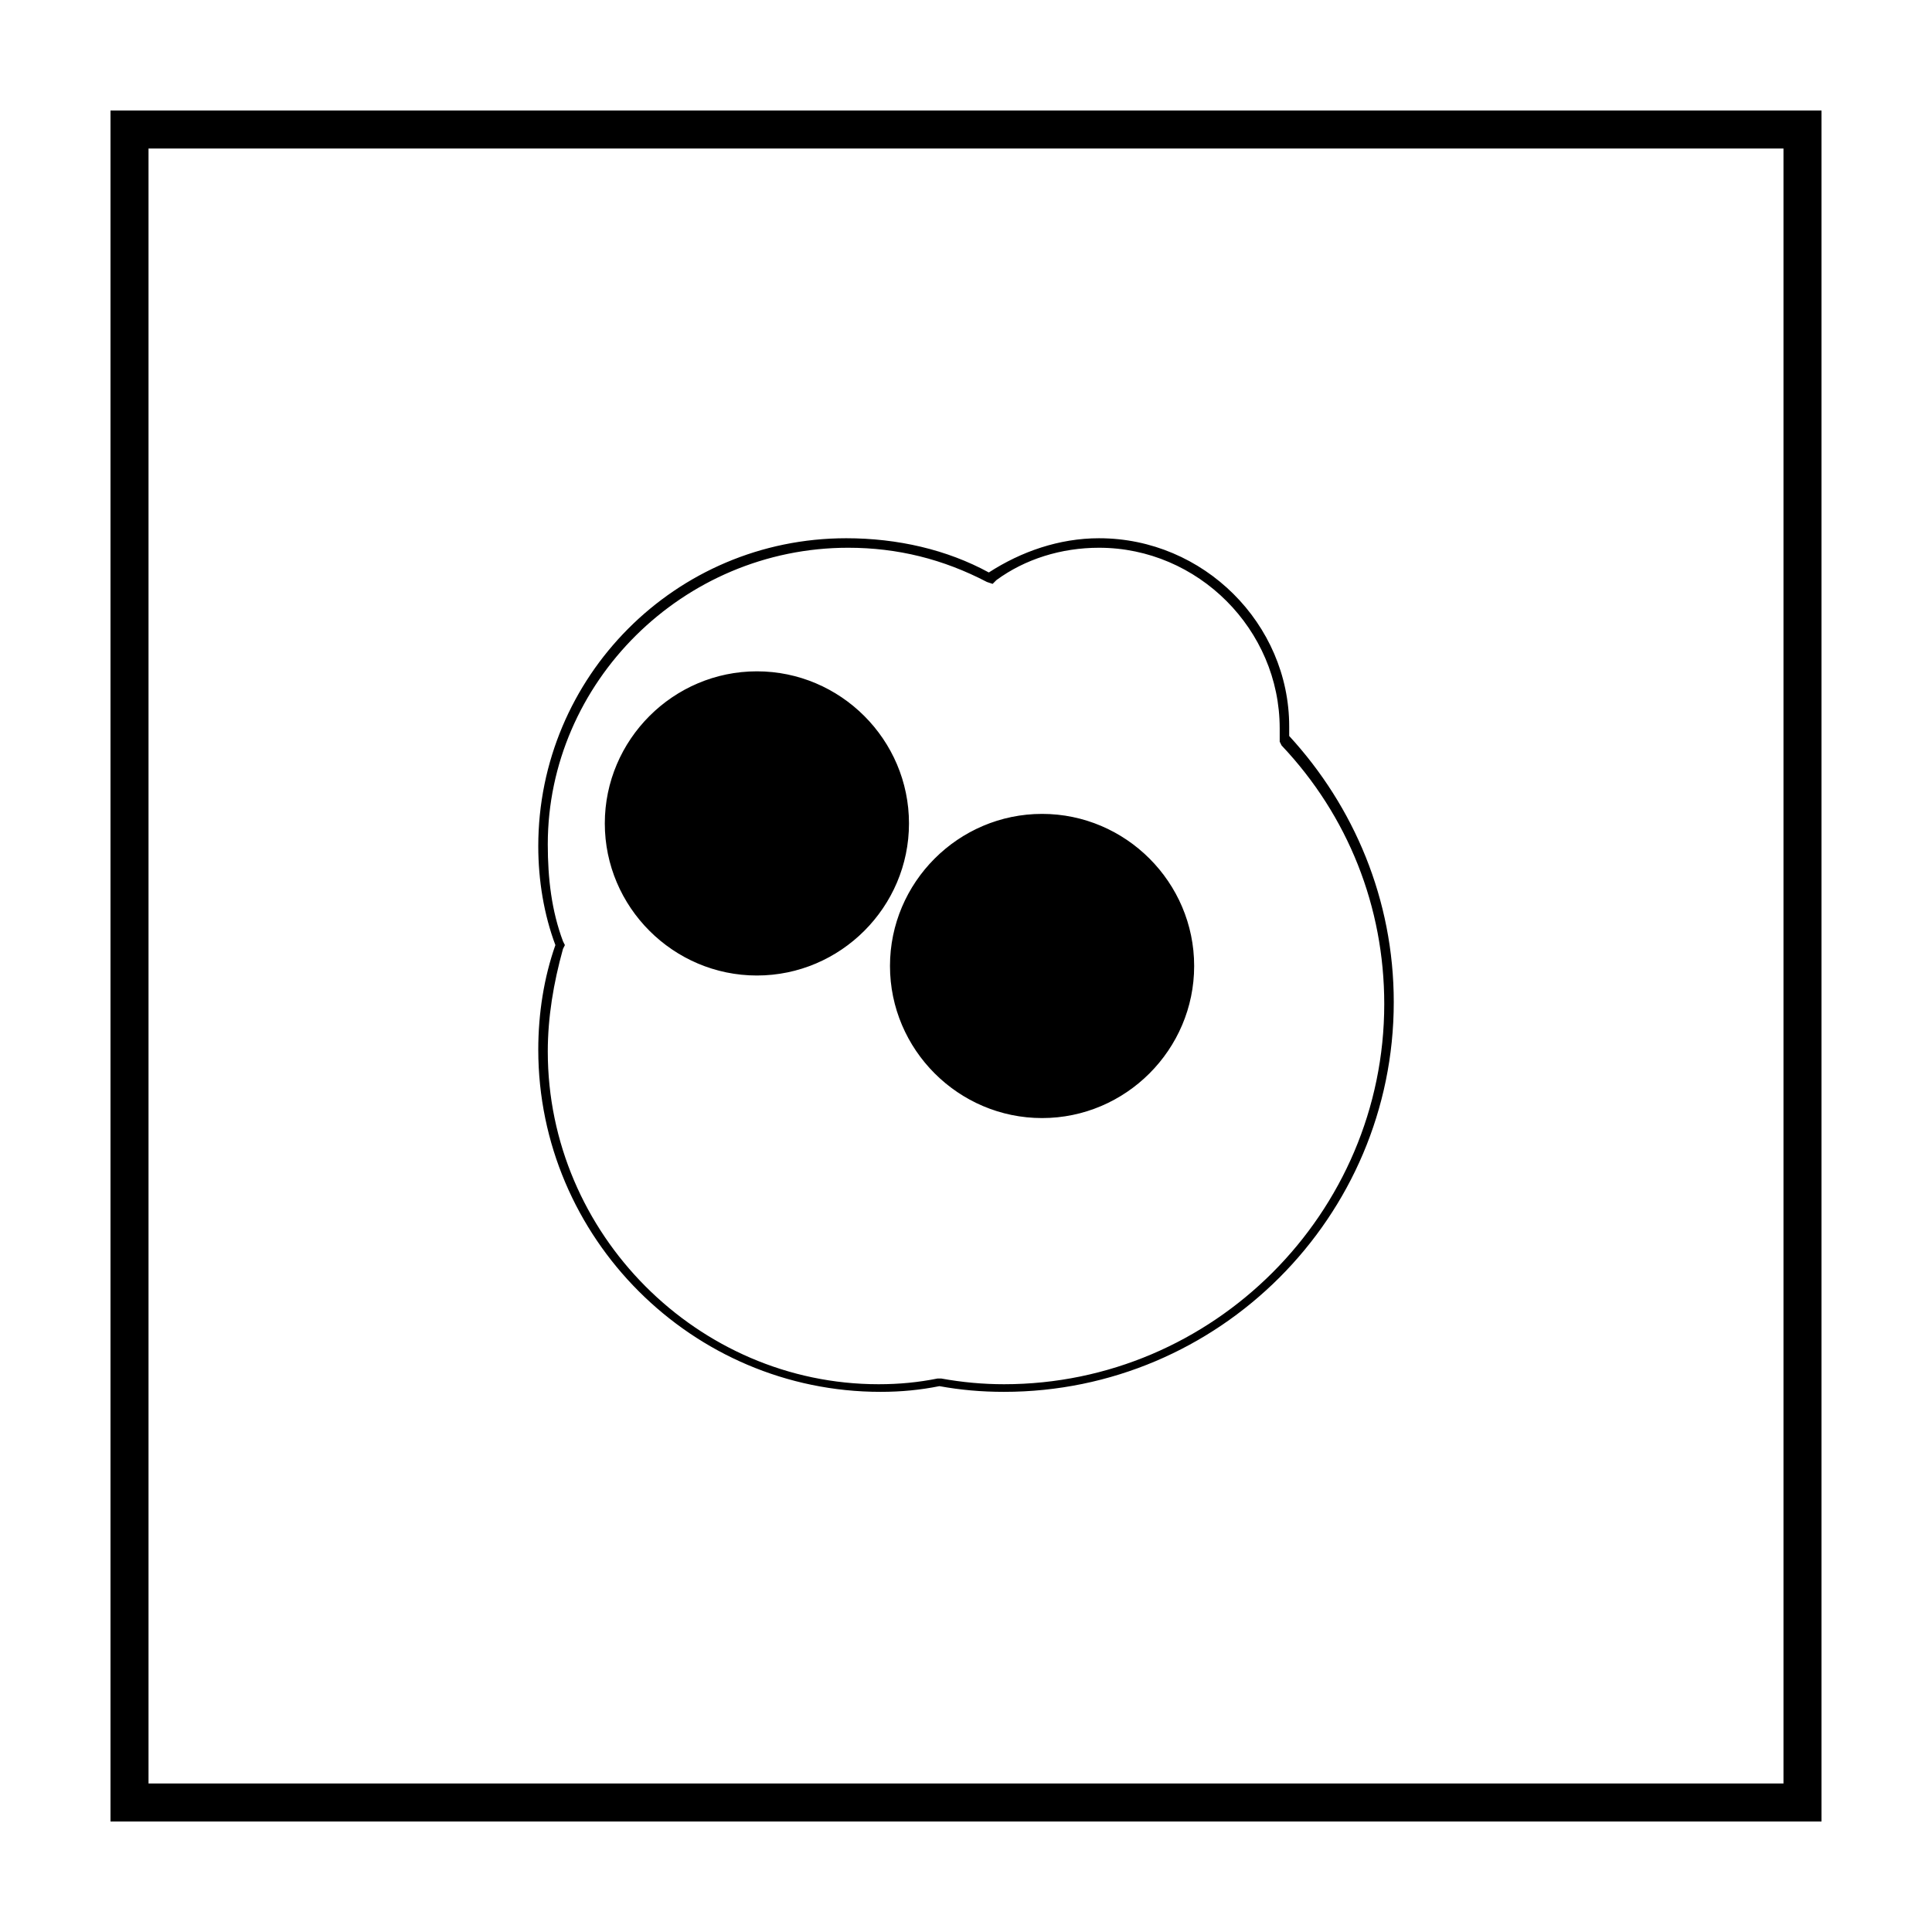
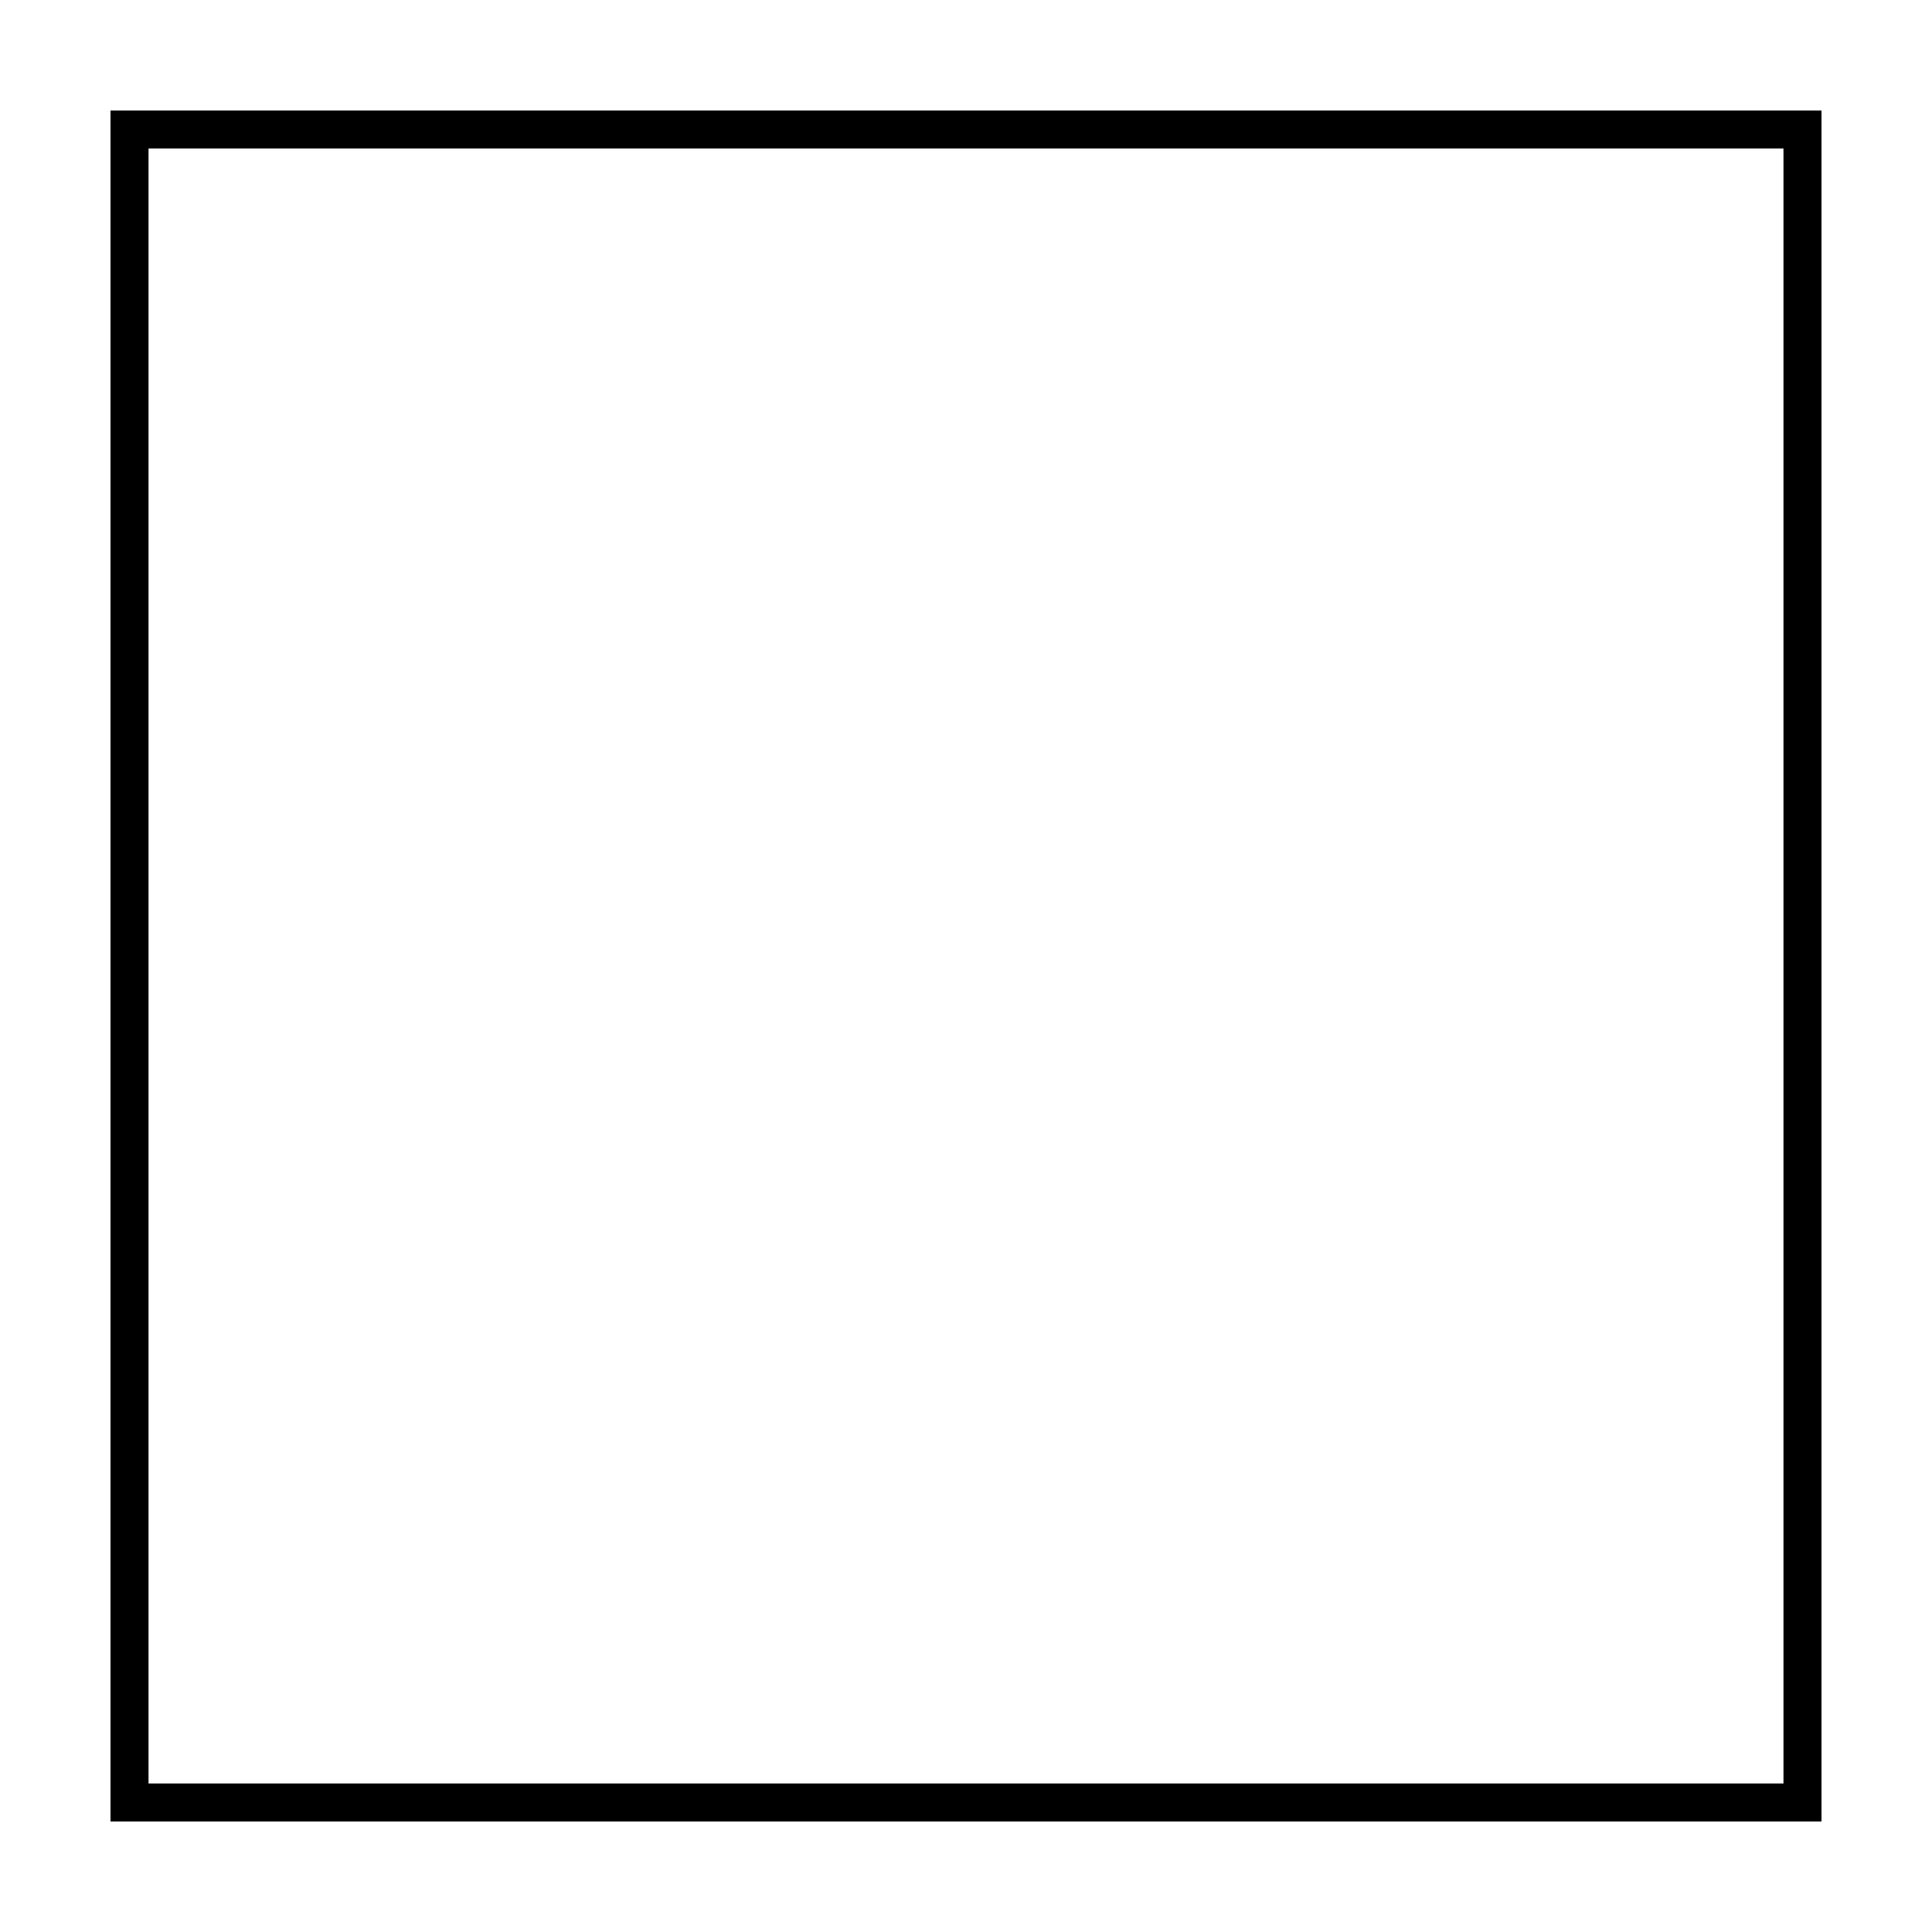
<svg xmlns="http://www.w3.org/2000/svg" fill="#000000" width="800px" height="800px" version="1.1" viewBox="144 144 512 512">
  <g>
    <path d="m616.64 183.36v433.28h-433.28v-433.28h433.28m10.074-10.074h-453.43v453.43h453.43z" />
-     <path d="m435.27 289.16c26.199 0 47.863 21.664 47.863 47.863v1.512 1.008 1.008l0.504 1.008c17.633 18.641 27.203 42.82 27.203 68.516 0 55.418-45.344 100.76-100.76 100.76-5.543 0-11.082-0.504-16.625-1.512h-1.008c-5.039 1.008-10.078 1.512-15.617 1.512-47.863 0-87.664-39.801-87.664-88.164 0-9.07 1.512-18.137 4.031-27.207l0.504-1.008-0.504-1.008c-3.023-8.062-4.031-16.625-4.031-25.695 0-42.824 35.77-78.594 79.602-78.594 13.098 0 25.191 3.023 36.777 9.07l1.512 0.504 1.008-1.008c7.559-5.543 17.129-8.566 27.207-8.566m-15.113 151.14c22.168 0 40.305-18.137 40.305-40.305s-18.137-40.305-40.305-40.305c-22.168 0-40.305 18.137-40.305 40.305s18.137 40.305 40.305 40.305m15.113-153.66c-10.578 0-20.656 3.527-29.223 9.07-11.082-6.047-24.184-9.07-37.785-9.07-45.344 0-81.617 36.777-81.617 81.617 0 9.07 1.512 18.137 4.535 26.199-3.023 8.566-4.535 18.137-4.535 27.711 0 49.879 40.809 90.688 90.688 90.688 5.543 0 10.578-0.504 15.617-1.512 5.543 1.008 11.082 1.512 17.129 1.512 56.93 0 103.28-46.352 103.28-103.28 0-27.207-10.578-51.891-27.711-70.535v-2.519c0-27.207-22.668-49.879-50.379-49.879zm-90.688 115.88c22.168 0 40.305-18.137 40.305-40.305 0-22.168-18.137-40.305-40.305-40.305s-40.305 18.137-40.305 40.305c0 22.168 18.137 40.305 40.305 40.305" />
  </g>
</svg>